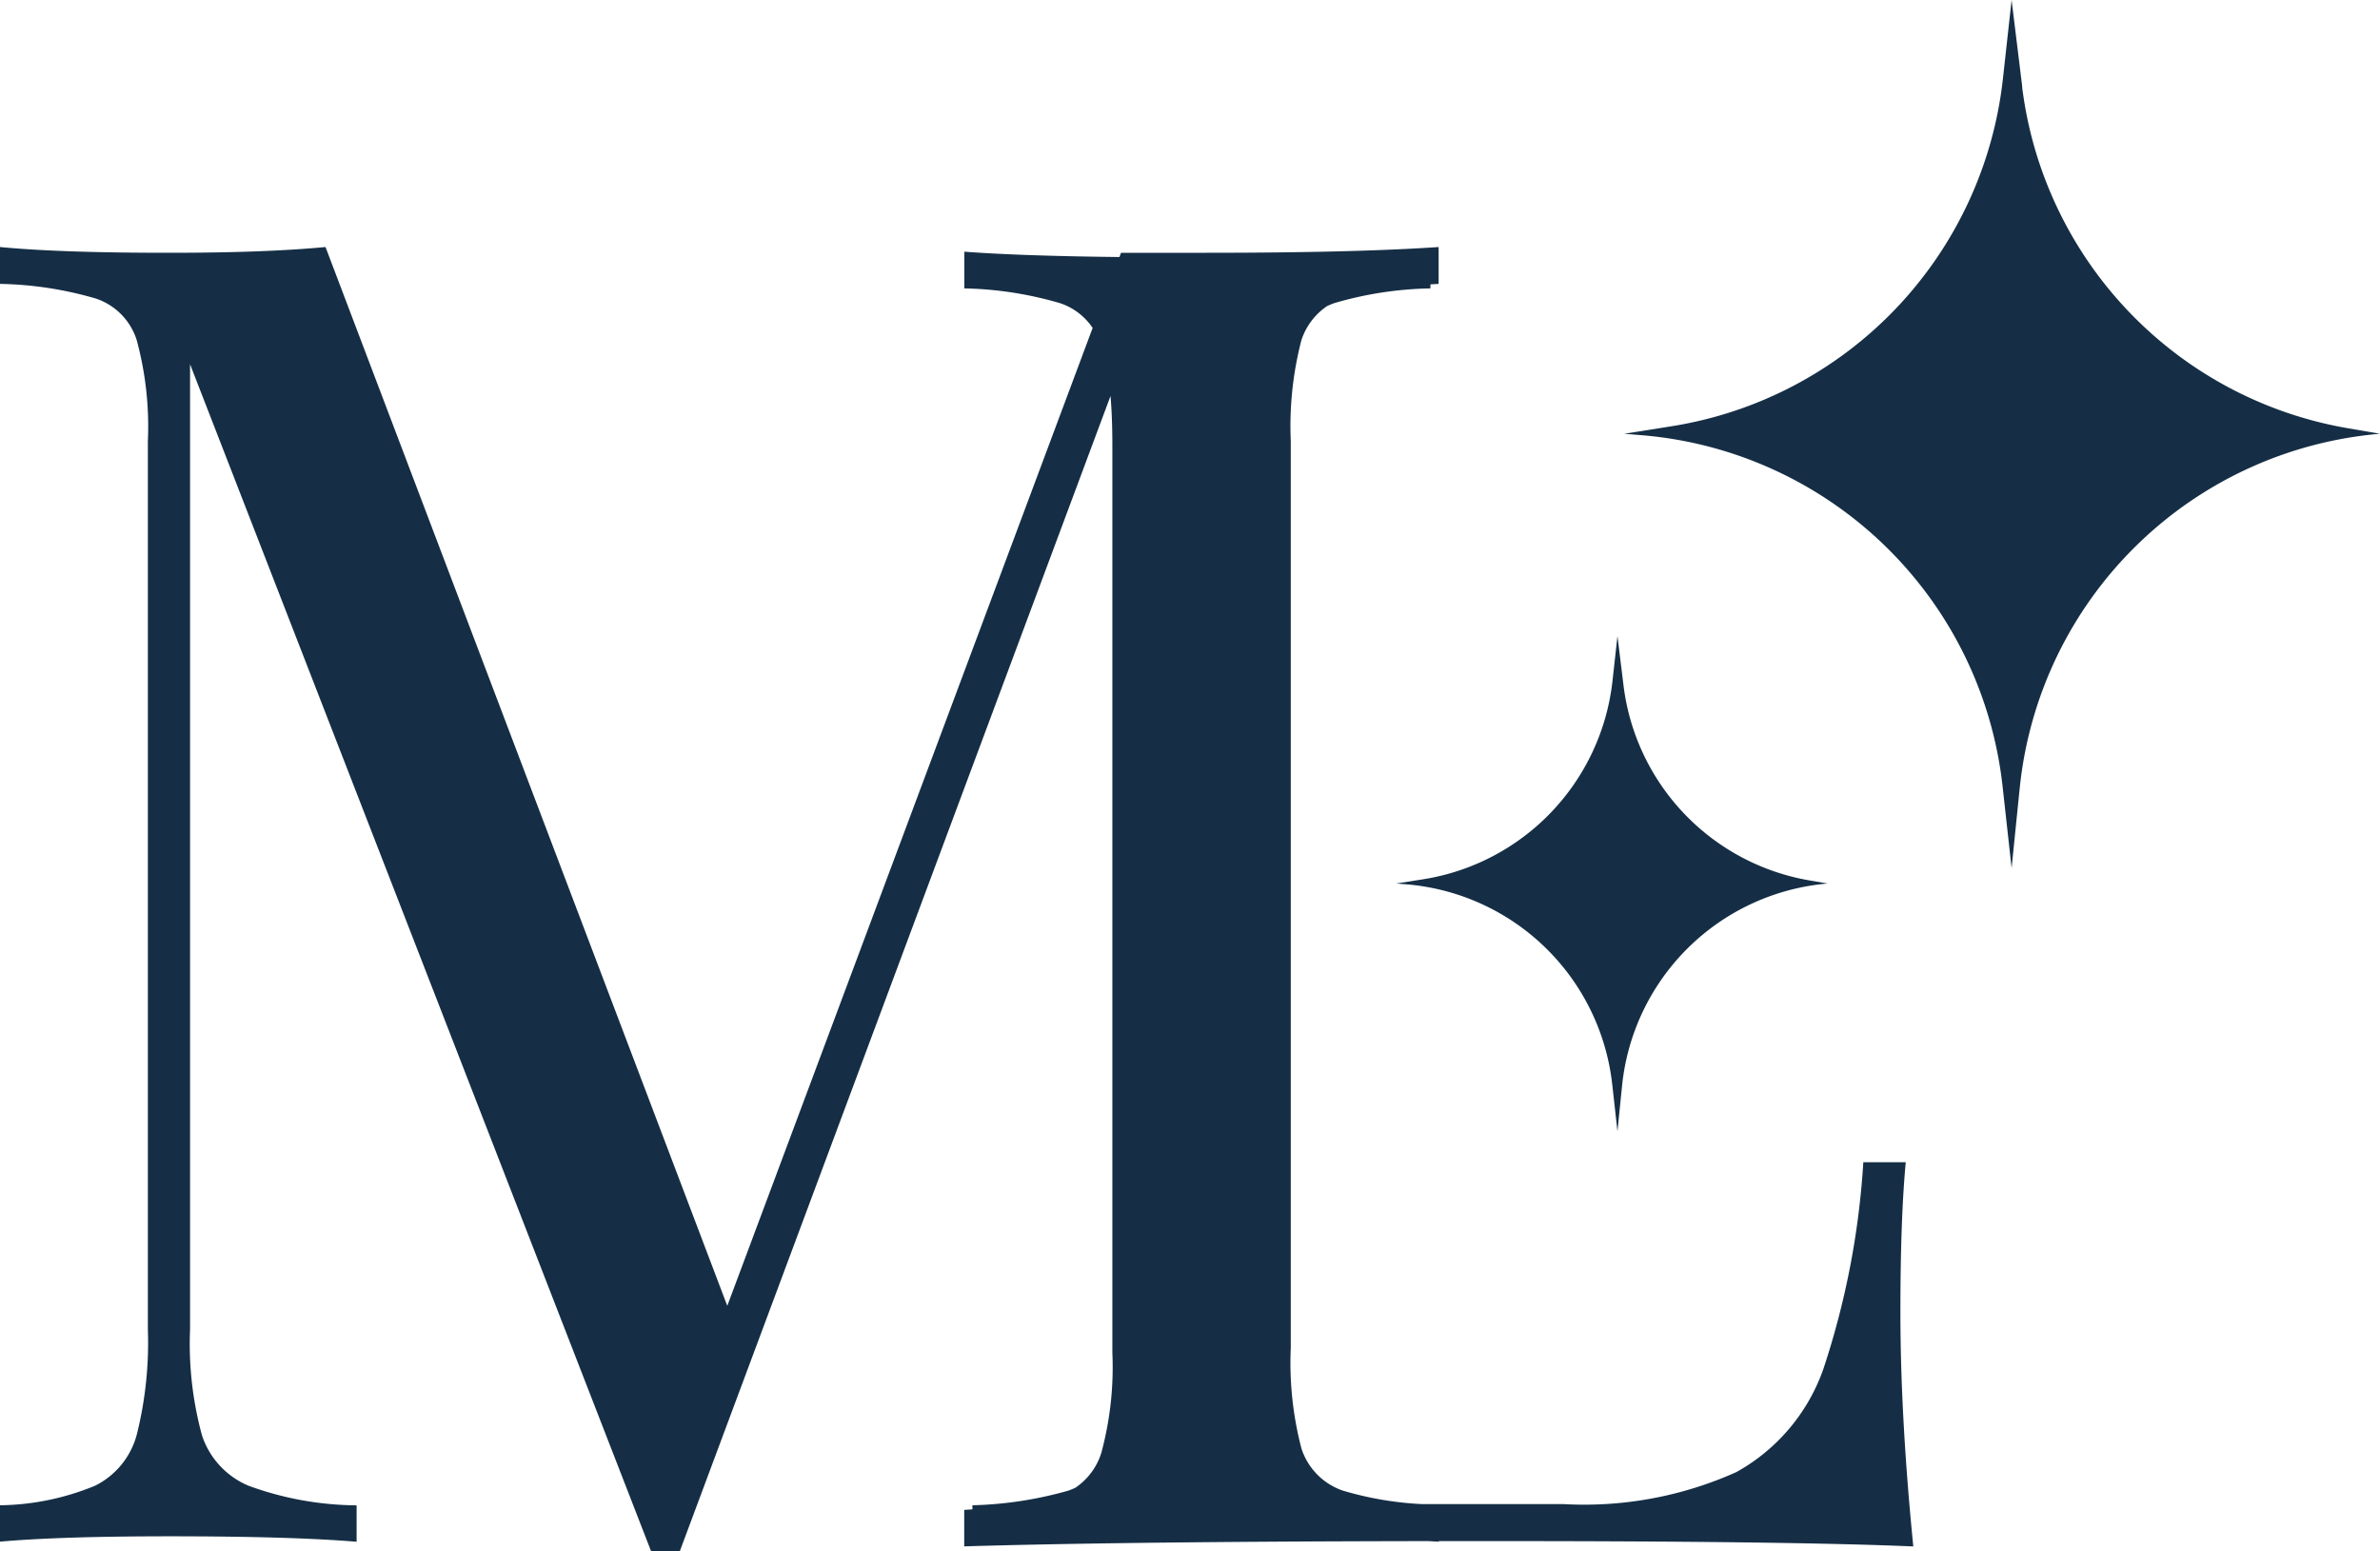
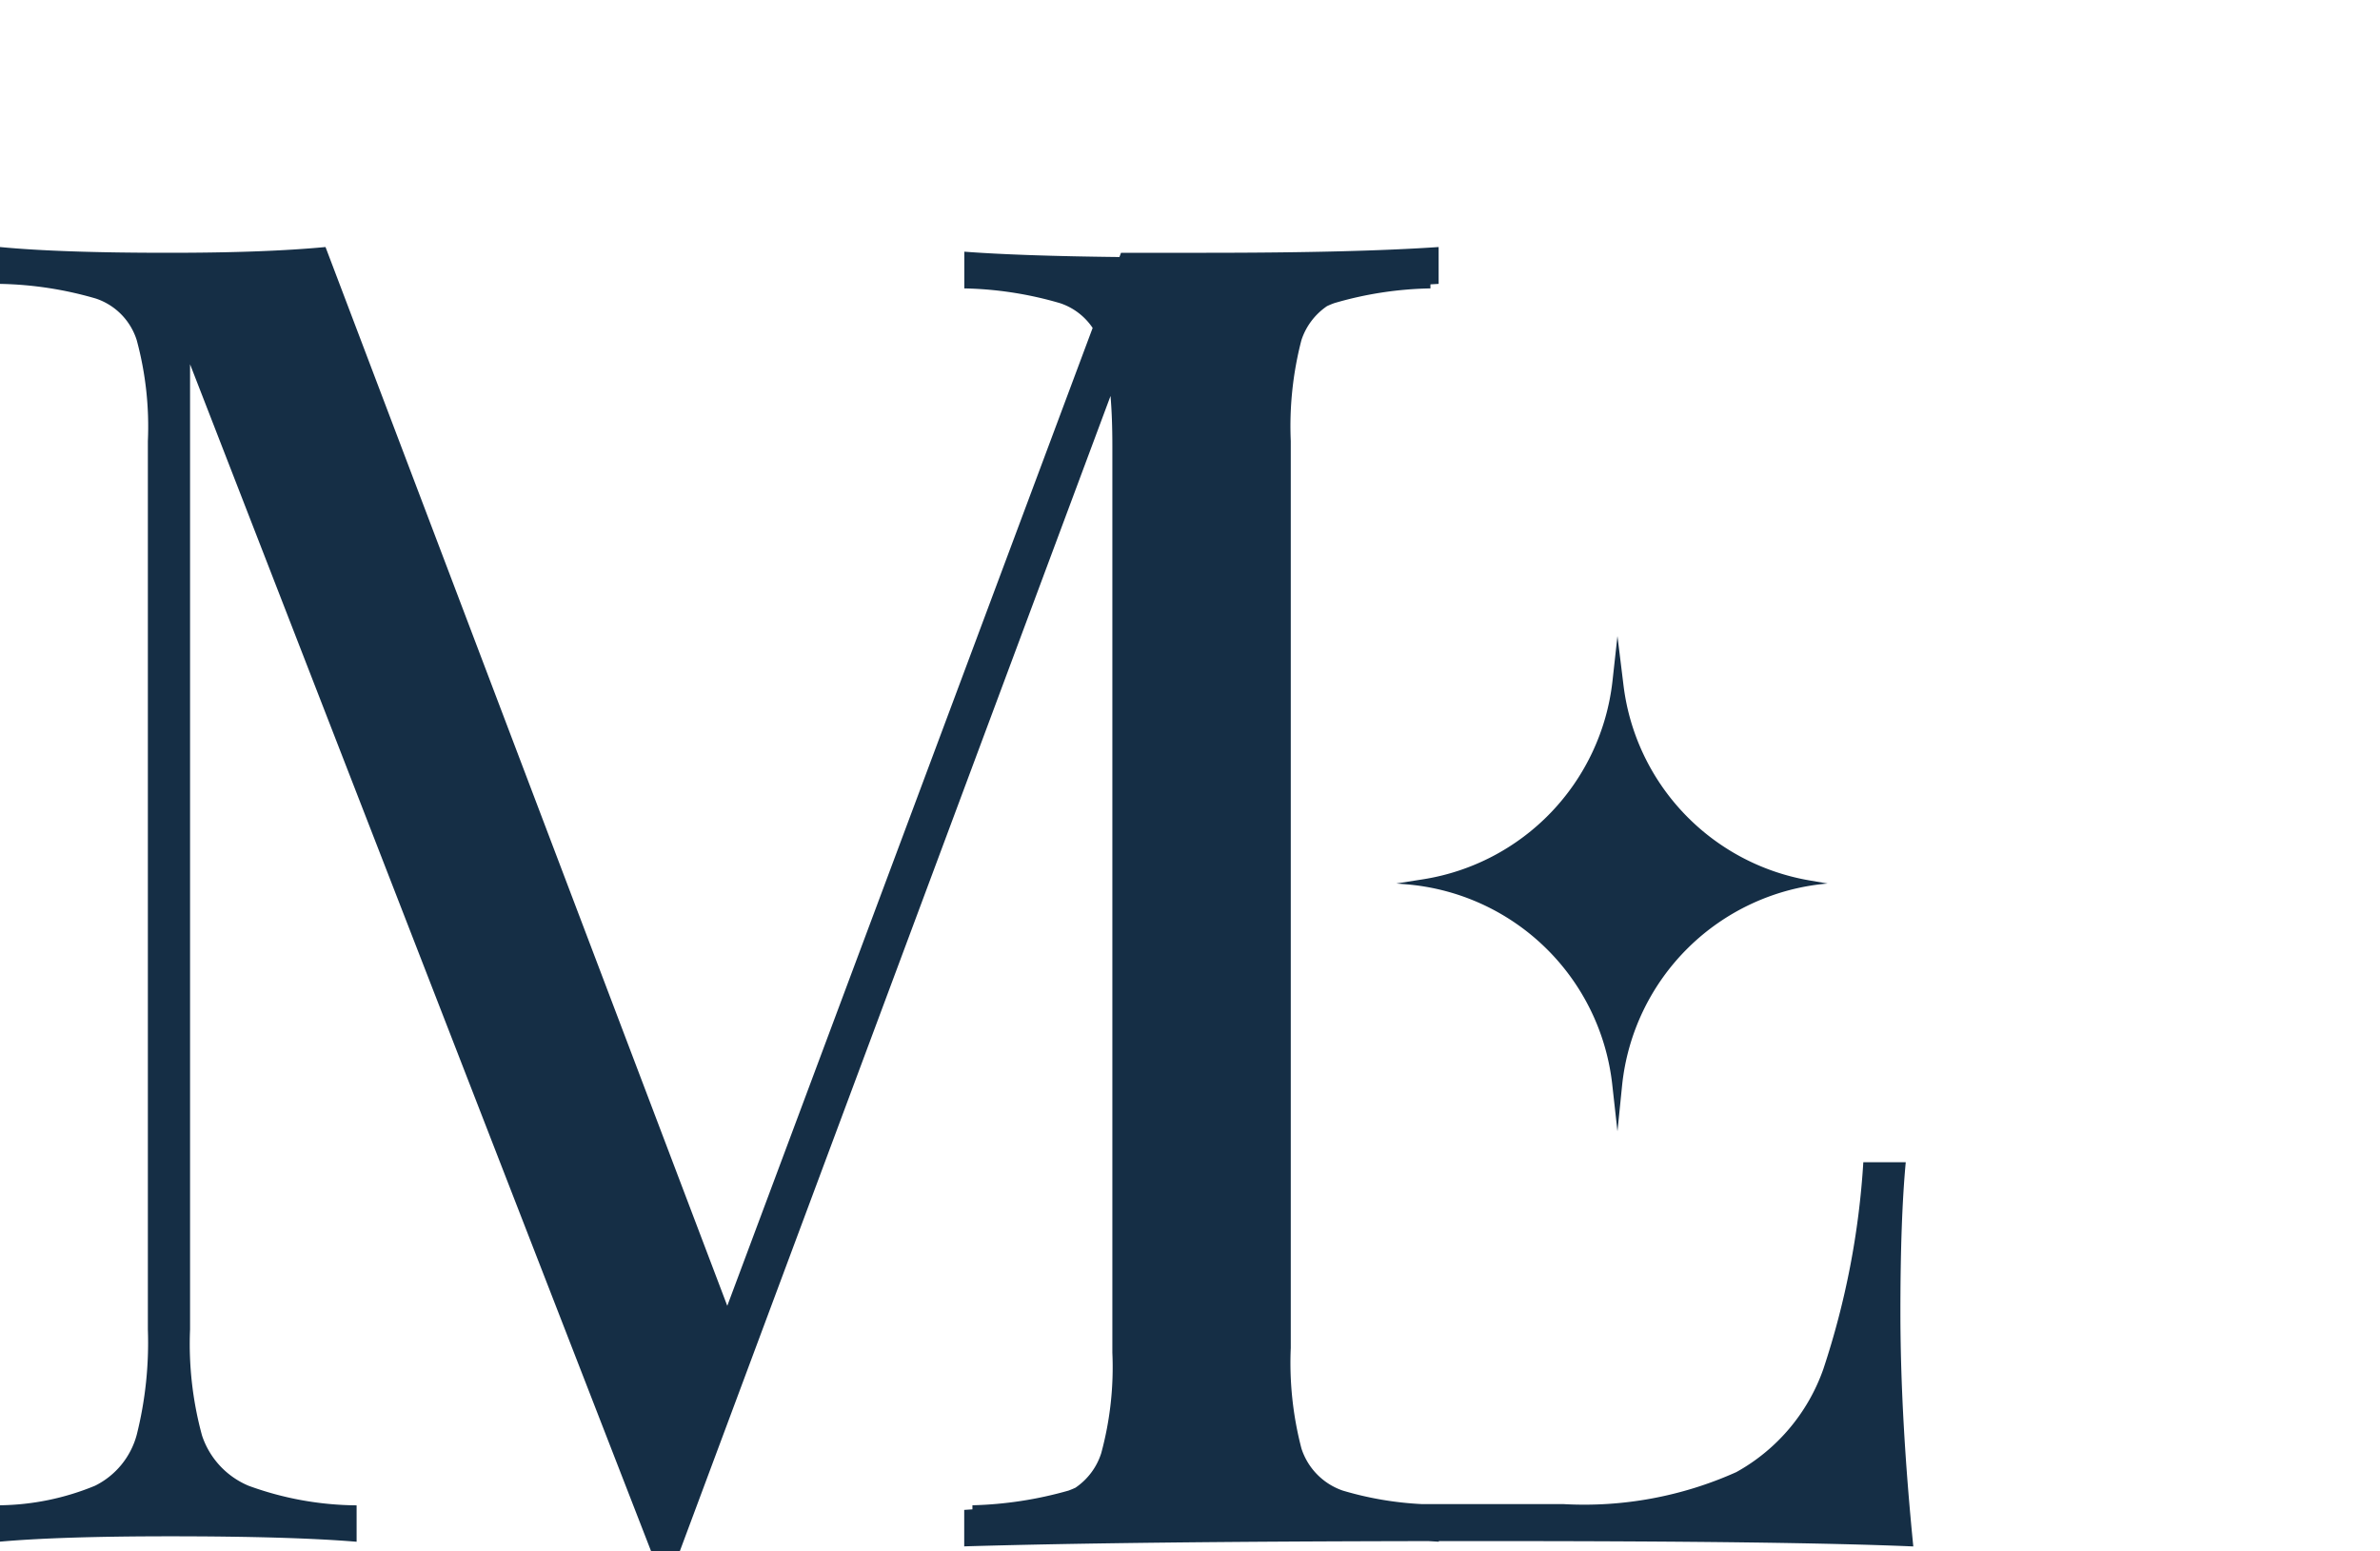
<svg xmlns="http://www.w3.org/2000/svg" width="69.049" height="44.993" viewBox="0 0 69.049 44.993">
  <g id="Grupo_110" data-name="Grupo 110" transform="translate(-6591.343 279.678)">
    <g id="Grupo_103" data-name="Grupo 103" transform="translate(6591.343 -279.678)">
      <path id="Caminho_39" data-name="Caminho 39" d="M121.618,175.869l.134-1.327a6.553,6.553,0,0,1,5.963-5.863l-.511-.088a6.551,6.551,0,0,1-5.41-5.656l-.176-1.435-.145,1.312a6.558,6.558,0,0,1-5.494,5.744l-.777.122.292.024a6.552,6.552,0,0,1,5.972,5.8l.152,1.365" transform="translate(-74.692 -143.049)" fill="#152e45" />
      <path id="União_1" data-name="União 1" d="M18.887,37.826,5.514,3.4v28a10.08,10.08,0,0,0,.348,3.079,2.4,2.4,0,0,0,1.353,1.456,9.32,9.32,0,0,0,3.131.567v1.056Q8.437,37.4,4.934,37.4q-3.184,0-4.934.155V36.5a7.465,7.465,0,0,0,2.757-.567,2.318,2.318,0,0,0,1.211-1.482A10.968,10.968,0,0,0,4.29,31.4V5.63a9.587,9.587,0,0,0-.322-2.924A1.861,1.861,0,0,0,2.783,1.495,10.58,10.58,0,0,0,0,1.069V0Q1.749.169,4.934.167,7.688.167,9.444,0L21.1,30.714,31.7,2.347a1.837,1.837,0,0,0-.944-.718A10.579,10.579,0,0,0,27.977,1.2V.135q1.626.123,4.5.155l.046-.123H35q4.3,0,6.738-.167V1.069l-.238.014V1.2a10.53,10.53,0,0,0-2.783.425,2.172,2.172,0,0,0-.218.09,1.912,1.912,0,0,0-.742.986,9.9,9.9,0,0,0-.309,2.924V31.938a9.812,9.812,0,0,0,.309,2.912,1.913,1.913,0,0,0,1.2,1.224,9.7,9.7,0,0,0,2.3.392h4.105a10.783,10.783,0,0,0,5.012-.928,5.5,5.5,0,0,0,2.525-2.989,23.594,23.594,0,0,0,1.16-6H55.29q-.155,1.652-.155,4.355,0,3.029.374,6.79-3.609-.155-12.149-.155H41.743v.018l-.3-.018q-8.779.013-13.469.153V36.634l.238-.016V36.5A11.158,11.158,0,0,0,31,36.074q.1-.037.2-.083a1.907,1.907,0,0,0,.75-1.006,9.505,9.505,0,0,0,.322-2.912V5.765q0-.813-.053-1.445L19.725,37.826Z" transform="translate(0 7.166)" fill="#152e45" />
-       <path id="Caminho_41" data-name="Caminho 41" d="M142.815,147.6l-.309-2.516-.254,2.3a11.483,11.483,0,0,1-9.624,10.065l-1.362.216.512.042a11.485,11.485,0,0,1,10.464,10.165l.264,2.39.236-2.322a11.484,11.484,0,0,1,10.451-10.275l-.9-.155a11.481,11.481,0,0,1-9.482-9.91" transform="translate(-84.145 -145.082)" fill="#152e45" />
    </g>
  </g>
</svg>